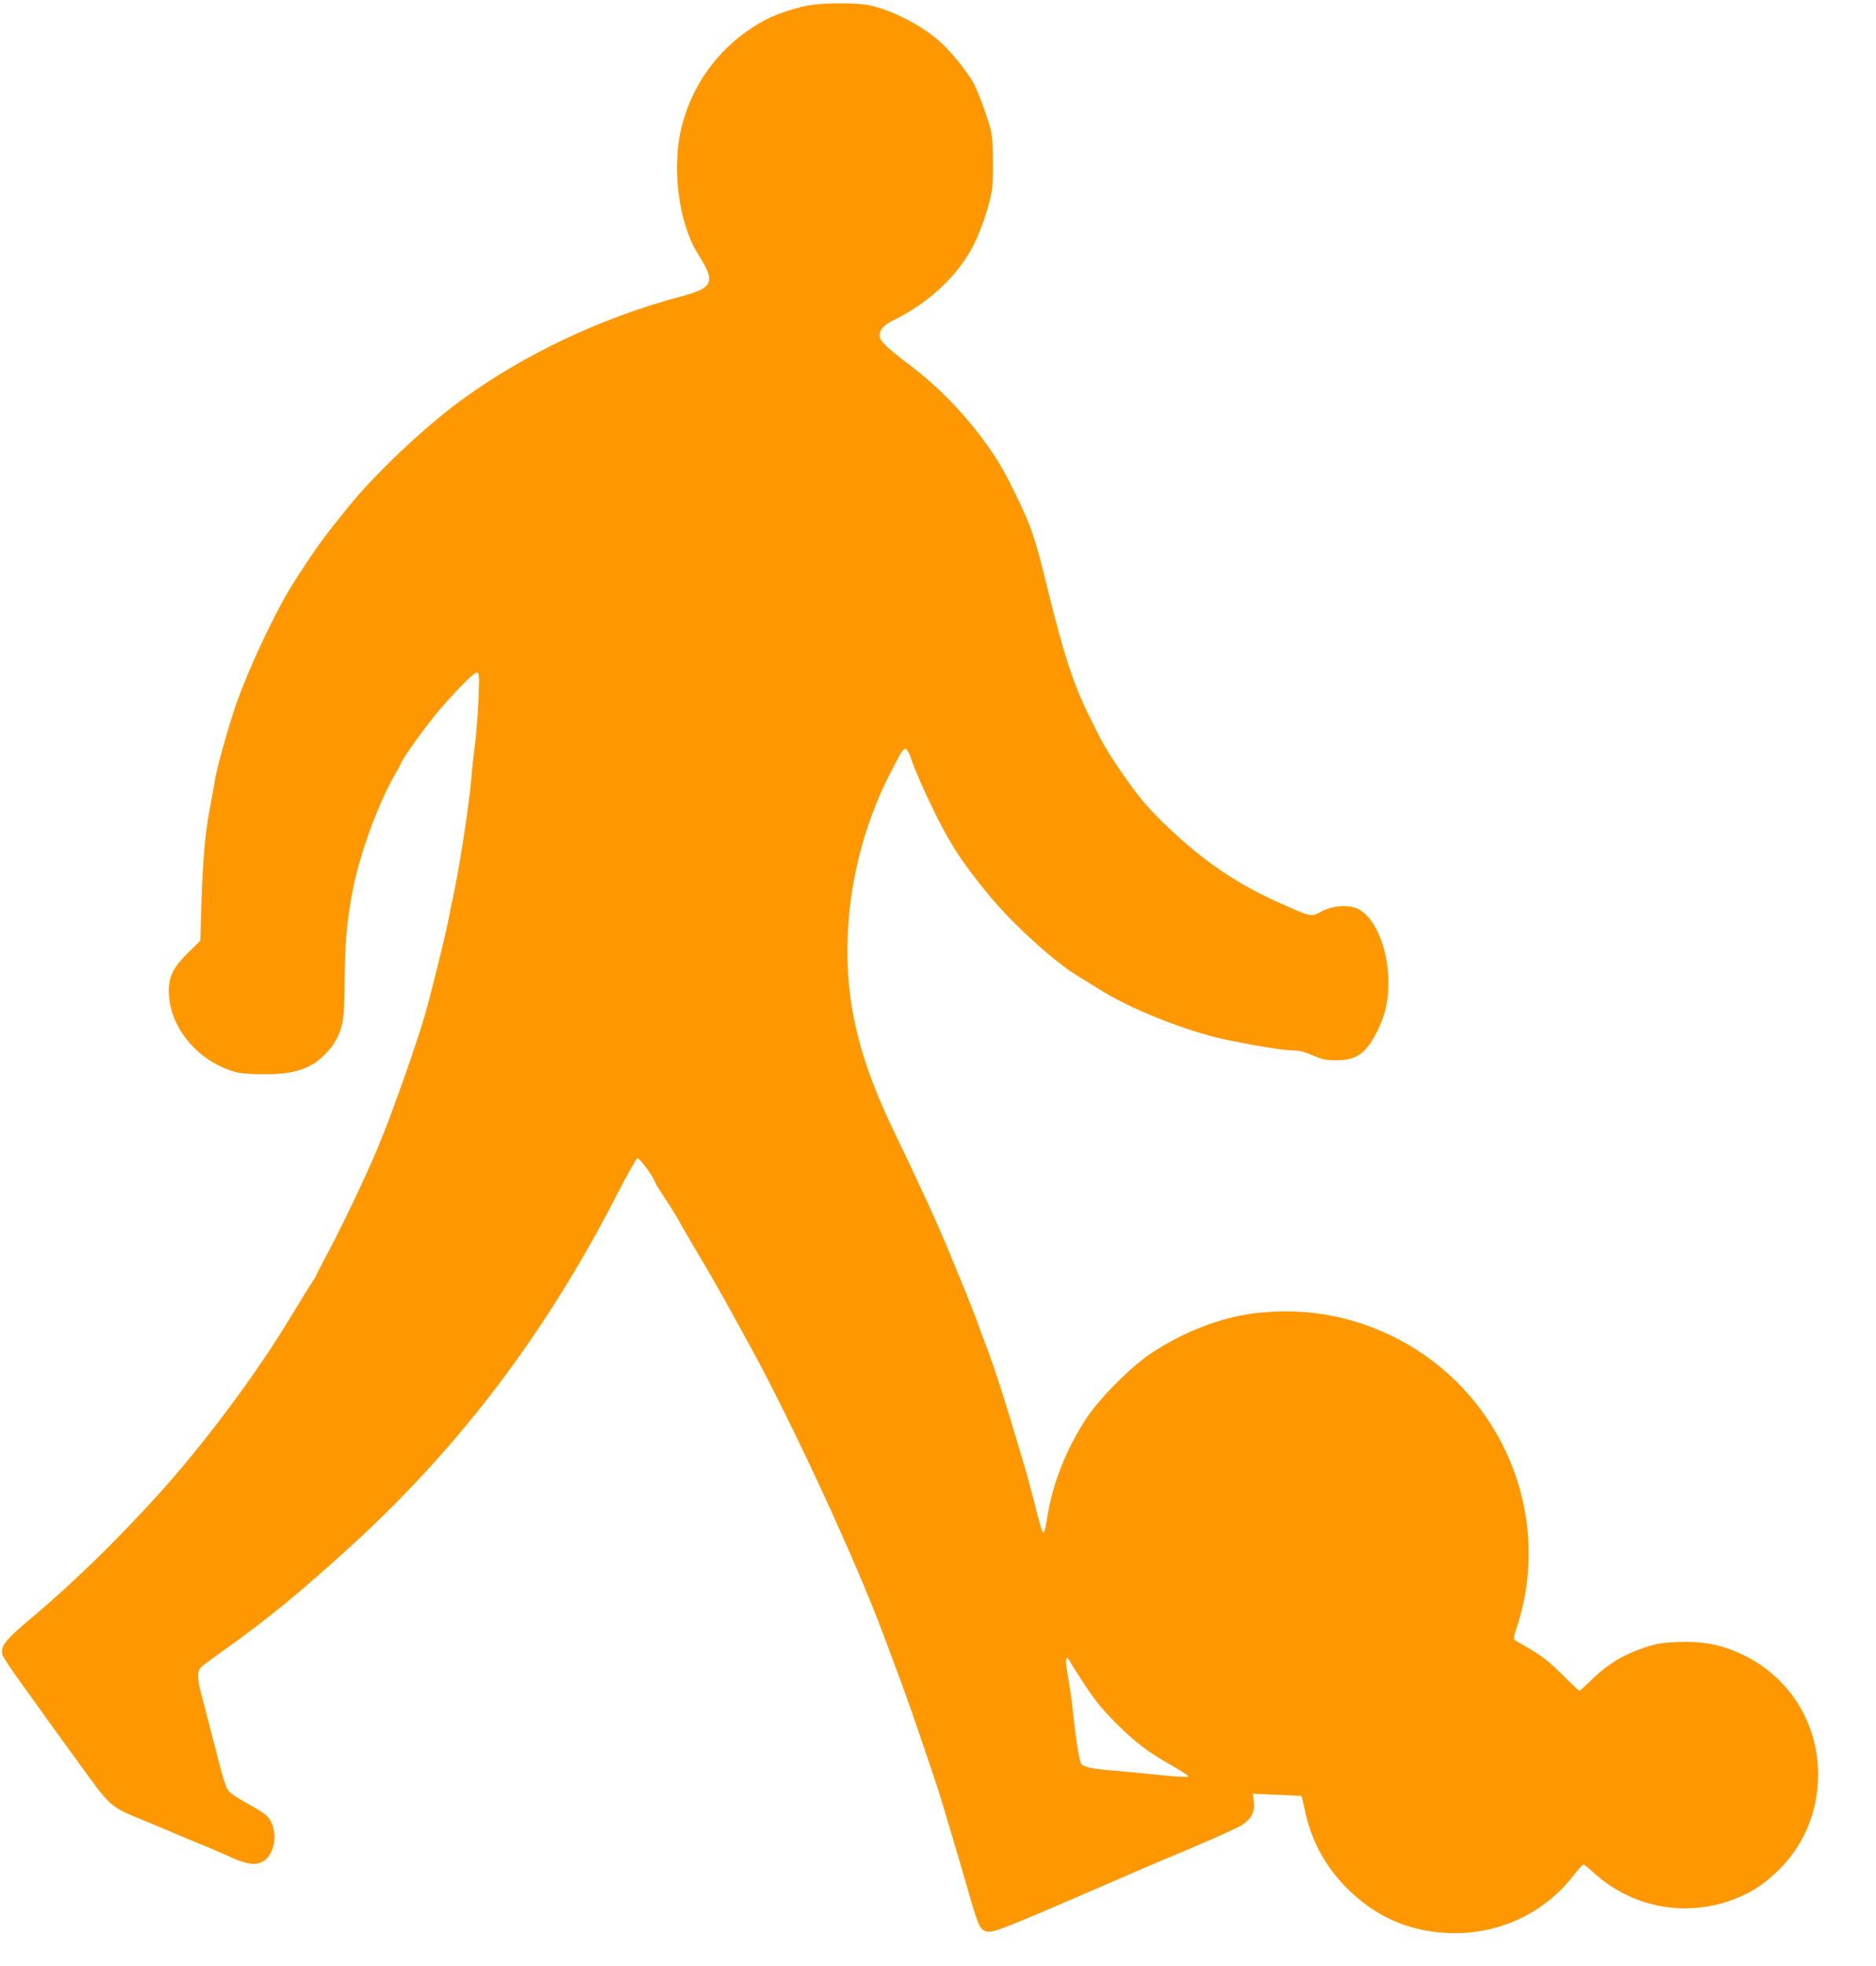
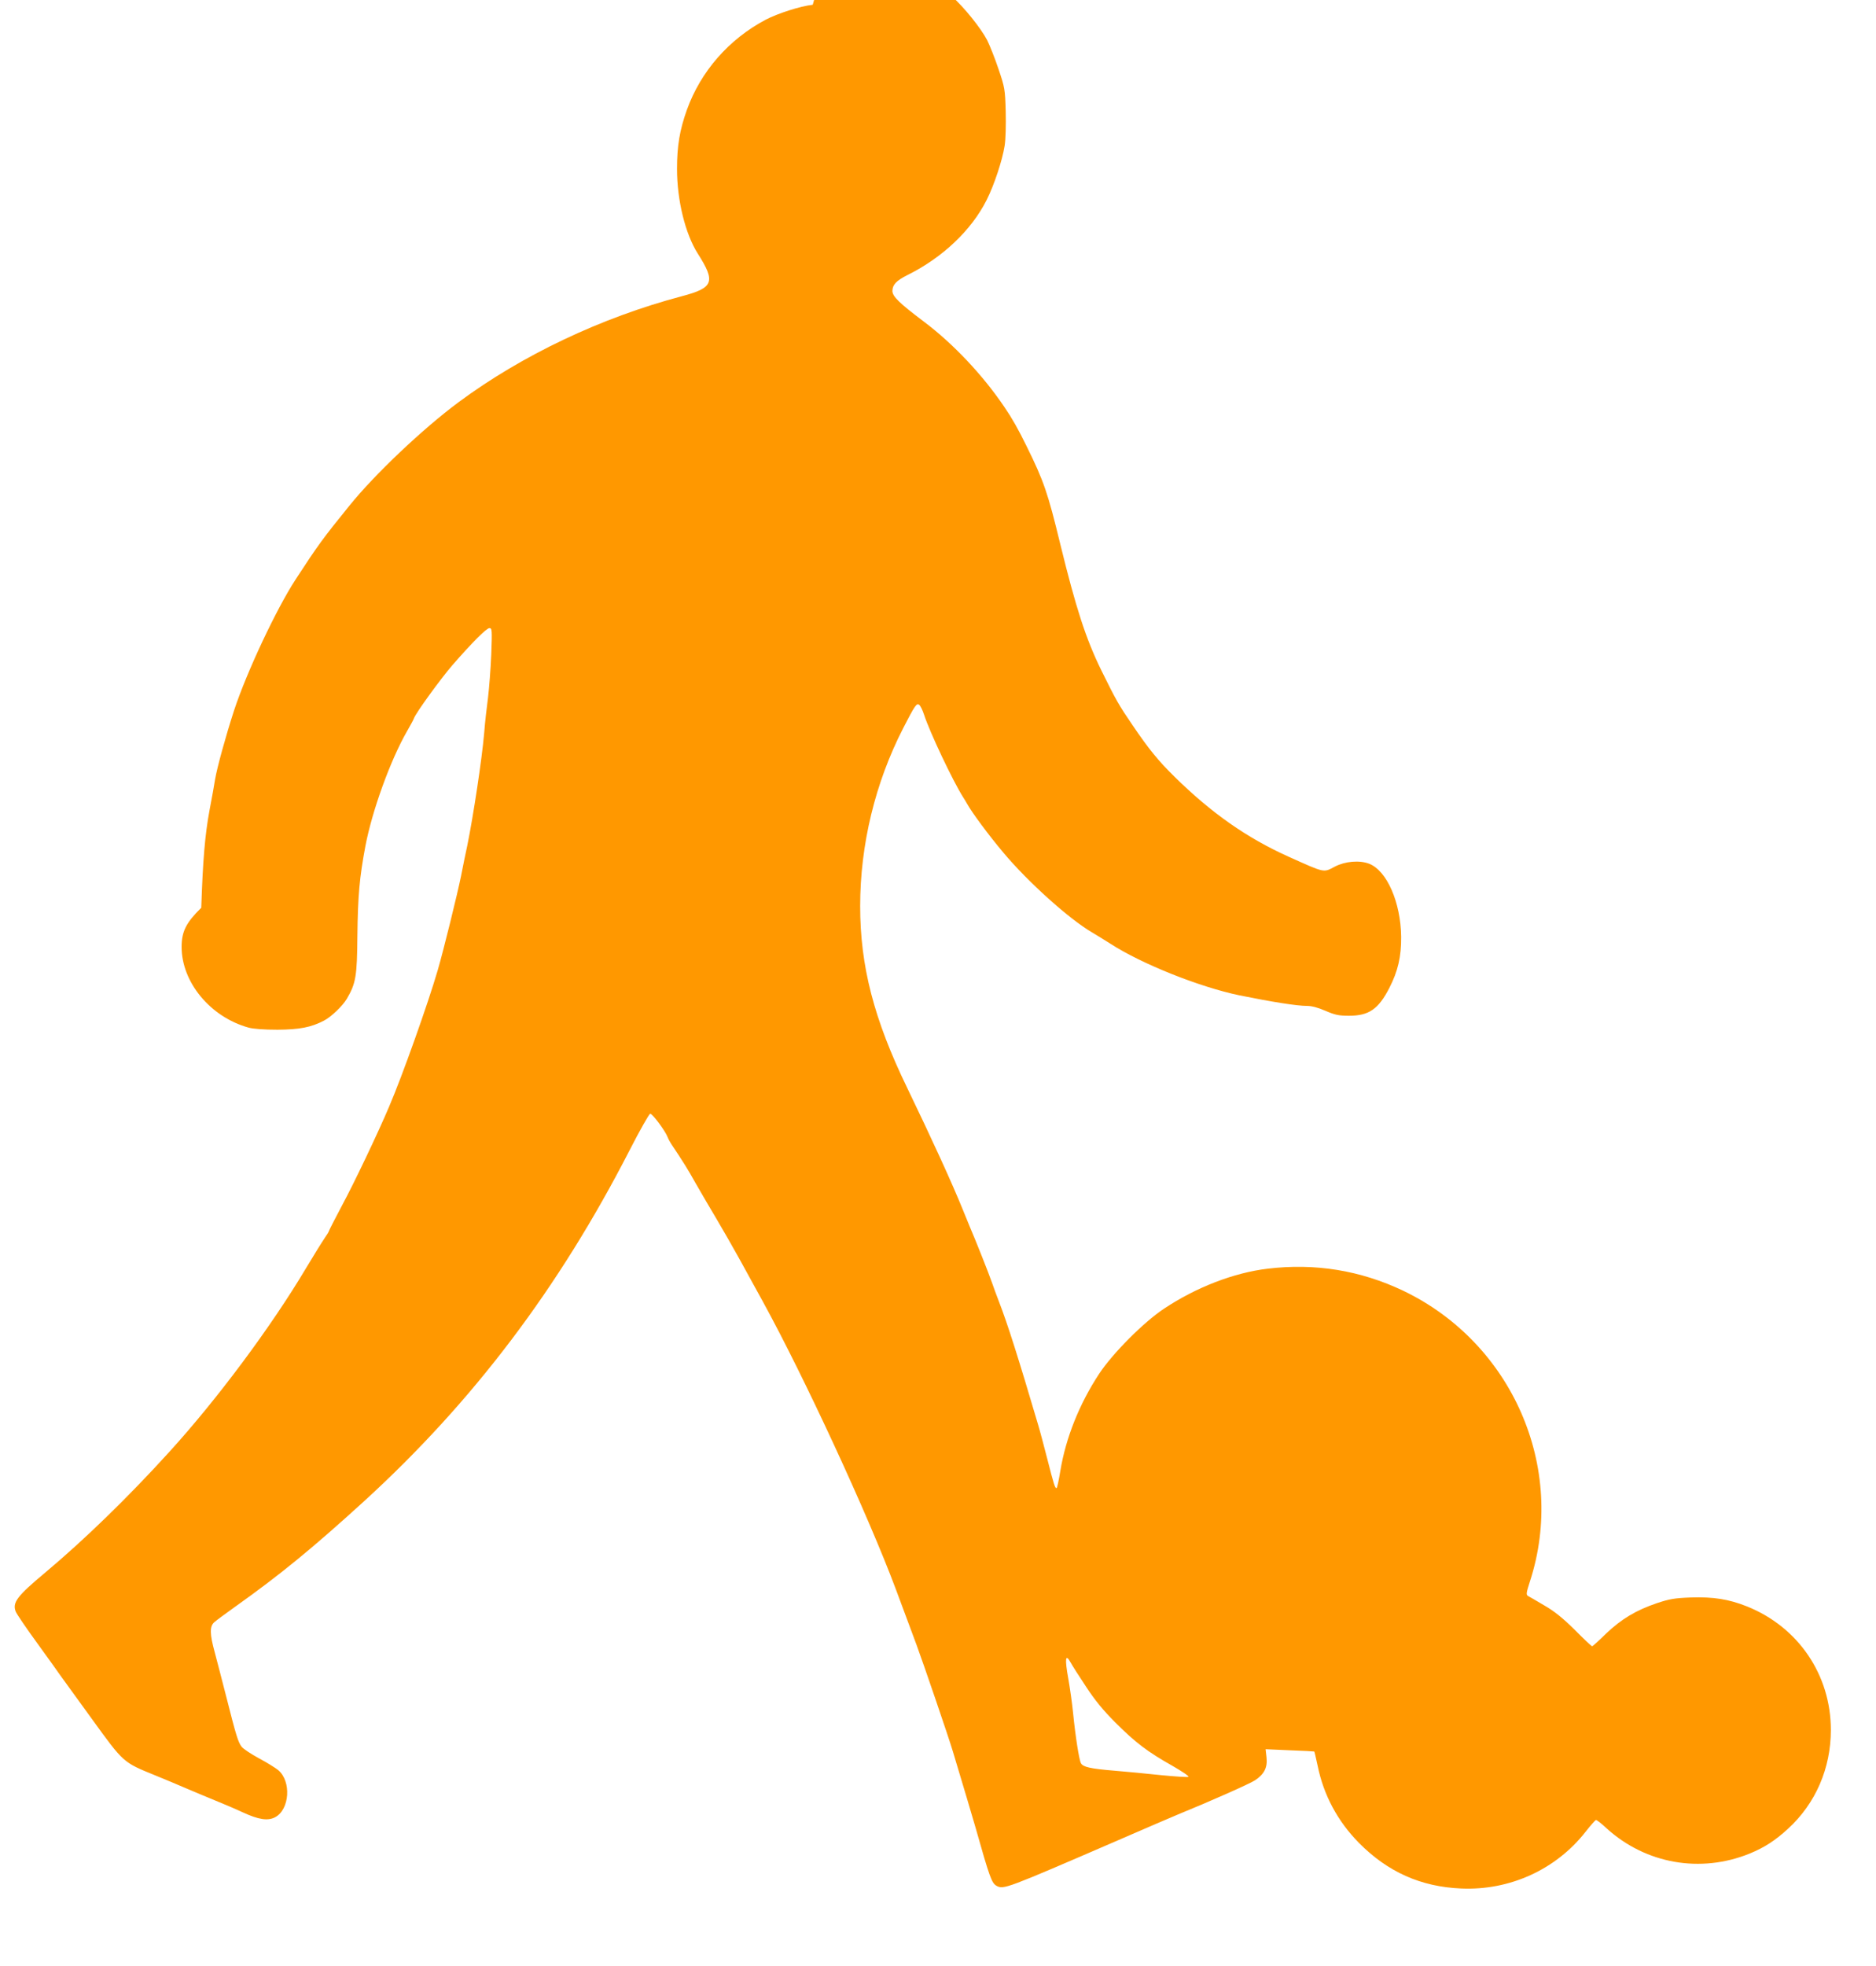
<svg xmlns="http://www.w3.org/2000/svg" version="1.0" width="1222pt" height="1280pt" viewBox="0 0 1222 1280" preserveAspectRatio="xMidYMid meet">
  <g transform="translate(0,1280) scale(0.1,-0.1)" fill="#ff9800" stroke="none">
-     <path d="M5294 12769 c-81 -9 -227 -56 -306 -97 -240 -127 -424 -337 -514 -588 -47 -132 -64 -235 -64 -384 0 -205 54 -423 135 -551 118 -185 104 -223 -104 -278 -525 -139 -1041 -384 -1454 -690 -232 -172 -548 -471 -712 -675 -172 -212 -204 -256 -350 -480 -125 -192 -317 -600 -400 -851 -54 -166 -111 -373 -124 -450 -5 -33 -21 -123 -36 -200 -30 -161 -44 -331 -54 -636 l-6 -215 -77 -75 c-98 -96 -128 -154 -128 -255 0 -230 187 -456 435 -525 32 -9 100 -14 190 -14 142 1 218 15 302 59 47 24 122 96 149 142 59 100 67 148 69 409 3 264 14 382 52 585 44 231 163 560 271 748 21 37 42 74 45 84 12 35 172 255 251 347 130 149 222 241 241 241 17 0 18 -11 12 -172 -4 -95 -14 -221 -21 -280 -8 -59 -20 -162 -25 -230 -15 -173 -71 -542 -110 -733 -11 -49 -29 -139 -41 -200 -23 -114 -115 -487 -151 -610 -63 -217 -230 -687 -317 -890 -69 -164 -229 -500 -308 -646 -46 -87 -84 -161 -84 -164 0 -4 -13 -25 -29 -48 -16 -23 -71 -112 -122 -197 -227 -381 -577 -851 -890 -1195 -266 -293 -551 -570 -810 -787 -181 -151 -212 -193 -190 -251 6 -16 70 -110 143 -210 72 -100 141 -195 152 -212 12 -16 103 -142 203 -280 206 -284 201 -280 410 -365 65 -26 156 -65 203 -85 47 -20 130 -55 184 -77 55 -22 137 -57 184 -79 104 -48 164 -57 211 -32 95 50 107 234 20 307 -16 13 -71 48 -124 76 -52 28 -103 62 -114 76 -23 30 -36 72 -101 329 -27 105 -60 233 -74 285 -33 120 -34 170 -3 197 12 11 72 55 132 98 297 211 507 383 845 691 708 647 1267 1386 1728 2284 66 129 127 236 134 238 13 3 99 -112 114 -153 4 -11 15 -31 24 -45 81 -121 105 -160 159 -256 34 -60 96 -165 137 -234 41 -69 106 -183 146 -255 39 -71 108 -197 154 -280 268 -488 685 -1388 867 -1875 79 -212 111 -298 134 -360 43 -116 213 -613 237 -695 68 -226 128 -427 146 -490 95 -336 107 -367 139 -385 46 -24 58 -20 786 295 187 81 365 158 395 170 204 83 468 200 501 222 61 40 83 83 76 149 l-6 54 157 -7 c86 -3 158 -7 160 -8 2 -2 11 -43 22 -93 39 -191 130 -361 269 -502 187 -189 403 -286 666 -297 316 -14 617 123 810 369 33 42 64 77 68 77 5 1 37 -24 70 -55 255 -231 611 -293 930 -164 98 40 168 86 251 162 180 165 279 394 279 643 0 359 -212 671 -547 805 -118 47 -219 63 -366 58 -106 -4 -139 -10 -220 -37 -136 -46 -231 -103 -331 -198 -47 -46 -88 -83 -91 -83 -3 0 -55 48 -114 108 -80 79 -133 121 -199 159 -49 29 -97 57 -105 61 -13 8 -11 21 13 95 240 739 -115 1553 -827 1893 -278 132 -573 180 -881 143 -220 -26 -466 -121 -675 -260 -132 -87 -335 -291 -423 -424 -129 -196 -217 -416 -253 -632 -10 -62 -21 -113 -25 -113 -10 0 -17 22 -60 190 -22 85 -48 184 -59 220 -132 447 -199 657 -256 805 -15 39 -36 95 -46 125 -21 60 -105 272 -143 360 -12 30 -33 80 -45 110 -71 176 -206 470 -363 795 -218 449 -307 795 -307 1185 0 400 98 804 281 1160 75 146 87 164 104 150 8 -6 22 -35 31 -63 37 -114 186 -429 254 -537 6 -8 17 -28 26 -43 32 -58 141 -205 237 -319 158 -189 429 -433 577 -519 30 -18 84 -51 120 -74 204 -132 581 -282 840 -336 212 -43 375 -69 441 -69 31 0 72 -11 120 -32 63 -27 86 -32 154 -32 129 0 191 43 262 181 56 109 78 204 77 333 -3 225 -93 431 -209 476 -63 24 -156 16 -223 -19 -76 -40 -61 -43 -302 65 -271 122 -501 283 -742 520 -104 102 -168 180 -273 335 -89 130 -108 163 -204 358 -101 206 -165 404 -267 820 -81 334 -107 411 -220 640 -54 110 -94 181 -144 254 -142 210 -334 413 -524 556 -162 122 -206 165 -206 201 1 41 26 67 100 104 227 113 415 291 514 488 49 97 102 258 117 352 7 44 9 137 7 225 -4 144 -6 155 -47 276 -23 69 -57 154 -74 188 -42 80 -151 215 -229 284 -121 106 -308 201 -457 233 -71 15 -252 17 -367 3z m1781 -10953 c57 -87 110 -152 190 -232 131 -131 210 -191 368 -280 65 -37 114 -70 108 -74 -6 -3 -86 2 -178 11 -93 10 -229 23 -303 29 -158 13 -206 24 -219 49 -12 22 -36 175 -51 326 -6 61 -20 161 -31 223 -24 132 -19 168 14 108 12 -22 58 -94 102 -160z" />
+     <path d="M5294 12769 c-81 -9 -227 -56 -306 -97 -240 -127 -424 -337 -514 -588 -47 -132 -64 -235 -64 -384 0 -205 54 -423 135 -551 118 -185 104 -223 -104 -278 -525 -139 -1041 -384 -1454 -690 -232 -172 -548 -471 -712 -675 -172 -212 -204 -256 -350 -480 -125 -192 -317 -600 -400 -851 -54 -166 -111 -373 -124 -450 -5 -33 -21 -123 -36 -200 -30 -161 -44 -331 -54 -636 c-98 -96 -128 -154 -128 -255 0 -230 187 -456 435 -525 32 -9 100 -14 190 -14 142 1 218 15 302 59 47 24 122 96 149 142 59 100 67 148 69 409 3 264 14 382 52 585 44 231 163 560 271 748 21 37 42 74 45 84 12 35 172 255 251 347 130 149 222 241 241 241 17 0 18 -11 12 -172 -4 -95 -14 -221 -21 -280 -8 -59 -20 -162 -25 -230 -15 -173 -71 -542 -110 -733 -11 -49 -29 -139 -41 -200 -23 -114 -115 -487 -151 -610 -63 -217 -230 -687 -317 -890 -69 -164 -229 -500 -308 -646 -46 -87 -84 -161 -84 -164 0 -4 -13 -25 -29 -48 -16 -23 -71 -112 -122 -197 -227 -381 -577 -851 -890 -1195 -266 -293 -551 -570 -810 -787 -181 -151 -212 -193 -190 -251 6 -16 70 -110 143 -210 72 -100 141 -195 152 -212 12 -16 103 -142 203 -280 206 -284 201 -280 410 -365 65 -26 156 -65 203 -85 47 -20 130 -55 184 -77 55 -22 137 -57 184 -79 104 -48 164 -57 211 -32 95 50 107 234 20 307 -16 13 -71 48 -124 76 -52 28 -103 62 -114 76 -23 30 -36 72 -101 329 -27 105 -60 233 -74 285 -33 120 -34 170 -3 197 12 11 72 55 132 98 297 211 507 383 845 691 708 647 1267 1386 1728 2284 66 129 127 236 134 238 13 3 99 -112 114 -153 4 -11 15 -31 24 -45 81 -121 105 -160 159 -256 34 -60 96 -165 137 -234 41 -69 106 -183 146 -255 39 -71 108 -197 154 -280 268 -488 685 -1388 867 -1875 79 -212 111 -298 134 -360 43 -116 213 -613 237 -695 68 -226 128 -427 146 -490 95 -336 107 -367 139 -385 46 -24 58 -20 786 295 187 81 365 158 395 170 204 83 468 200 501 222 61 40 83 83 76 149 l-6 54 157 -7 c86 -3 158 -7 160 -8 2 -2 11 -43 22 -93 39 -191 130 -361 269 -502 187 -189 403 -286 666 -297 316 -14 617 123 810 369 33 42 64 77 68 77 5 1 37 -24 70 -55 255 -231 611 -293 930 -164 98 40 168 86 251 162 180 165 279 394 279 643 0 359 -212 671 -547 805 -118 47 -219 63 -366 58 -106 -4 -139 -10 -220 -37 -136 -46 -231 -103 -331 -198 -47 -46 -88 -83 -91 -83 -3 0 -55 48 -114 108 -80 79 -133 121 -199 159 -49 29 -97 57 -105 61 -13 8 -11 21 13 95 240 739 -115 1553 -827 1893 -278 132 -573 180 -881 143 -220 -26 -466 -121 -675 -260 -132 -87 -335 -291 -423 -424 -129 -196 -217 -416 -253 -632 -10 -62 -21 -113 -25 -113 -10 0 -17 22 -60 190 -22 85 -48 184 -59 220 -132 447 -199 657 -256 805 -15 39 -36 95 -46 125 -21 60 -105 272 -143 360 -12 30 -33 80 -45 110 -71 176 -206 470 -363 795 -218 449 -307 795 -307 1185 0 400 98 804 281 1160 75 146 87 164 104 150 8 -6 22 -35 31 -63 37 -114 186 -429 254 -537 6 -8 17 -28 26 -43 32 -58 141 -205 237 -319 158 -189 429 -433 577 -519 30 -18 84 -51 120 -74 204 -132 581 -282 840 -336 212 -43 375 -69 441 -69 31 0 72 -11 120 -32 63 -27 86 -32 154 -32 129 0 191 43 262 181 56 109 78 204 77 333 -3 225 -93 431 -209 476 -63 24 -156 16 -223 -19 -76 -40 -61 -43 -302 65 -271 122 -501 283 -742 520 -104 102 -168 180 -273 335 -89 130 -108 163 -204 358 -101 206 -165 404 -267 820 -81 334 -107 411 -220 640 -54 110 -94 181 -144 254 -142 210 -334 413 -524 556 -162 122 -206 165 -206 201 1 41 26 67 100 104 227 113 415 291 514 488 49 97 102 258 117 352 7 44 9 137 7 225 -4 144 -6 155 -47 276 -23 69 -57 154 -74 188 -42 80 -151 215 -229 284 -121 106 -308 201 -457 233 -71 15 -252 17 -367 3z m1781 -10953 c57 -87 110 -152 190 -232 131 -131 210 -191 368 -280 65 -37 114 -70 108 -74 -6 -3 -86 2 -178 11 -93 10 -229 23 -303 29 -158 13 -206 24 -219 49 -12 22 -36 175 -51 326 -6 61 -20 161 -31 223 -24 132 -19 168 14 108 12 -22 58 -94 102 -160z" />
  </g>
</svg>